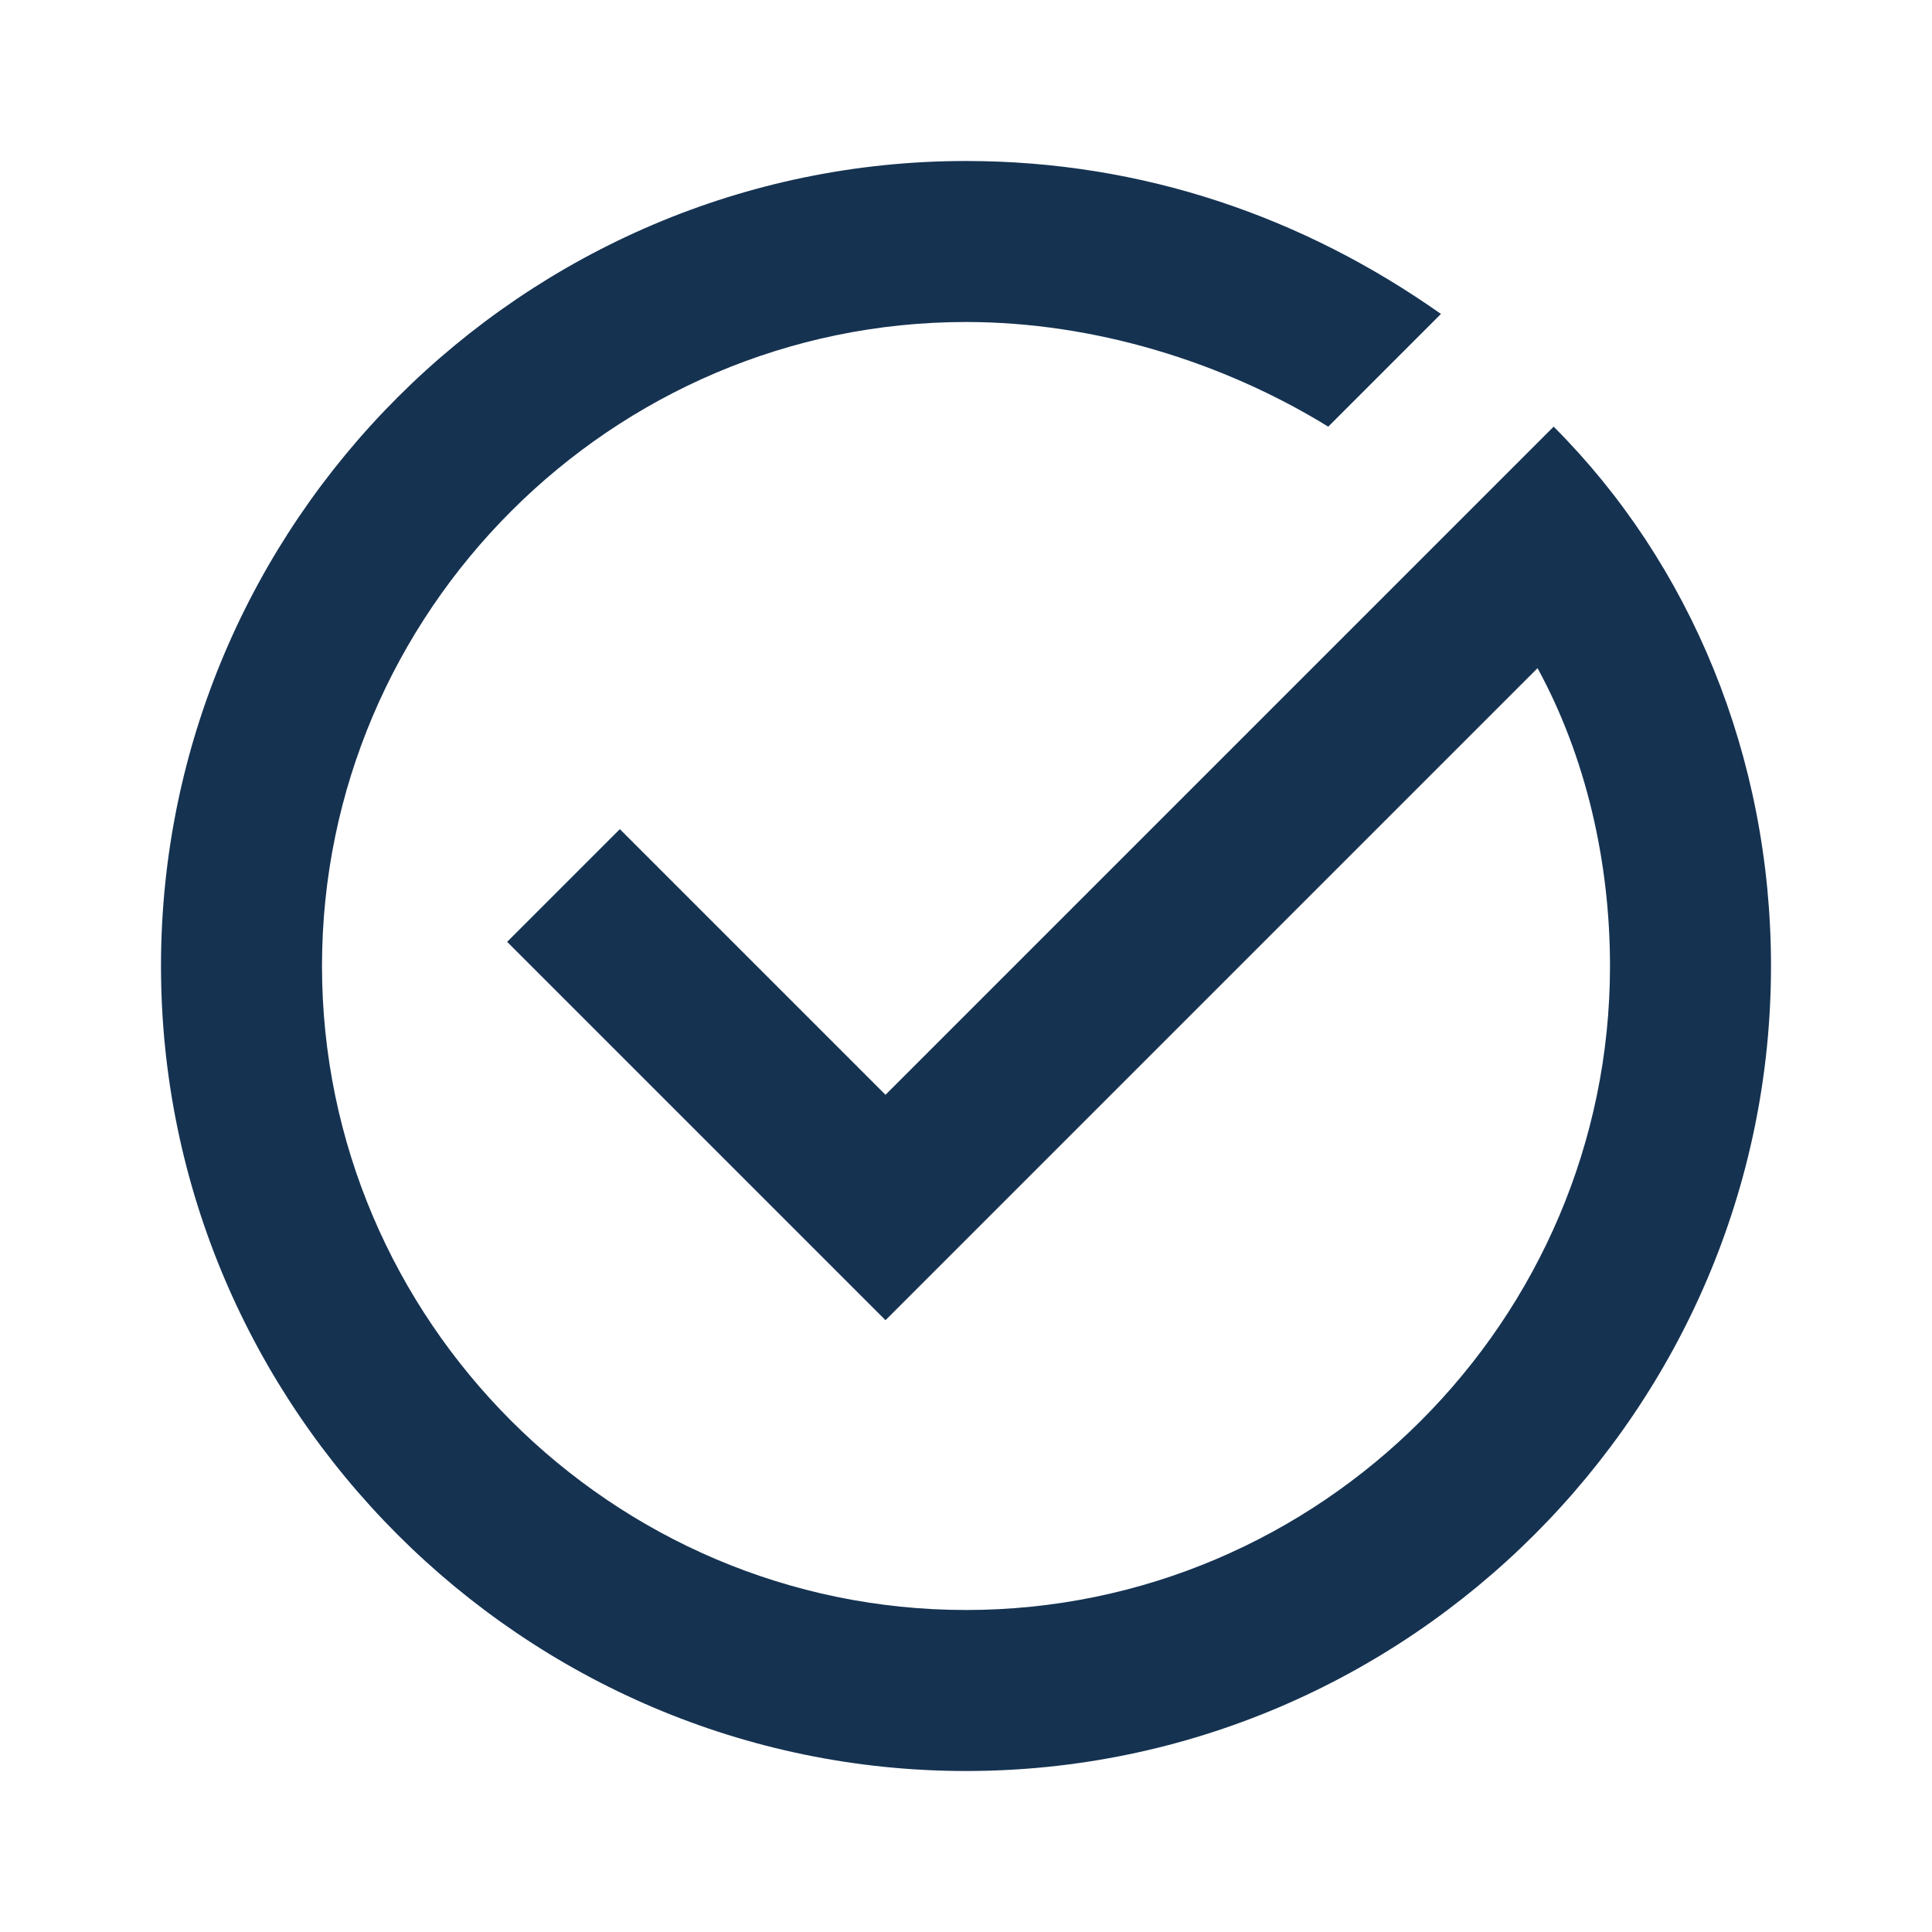
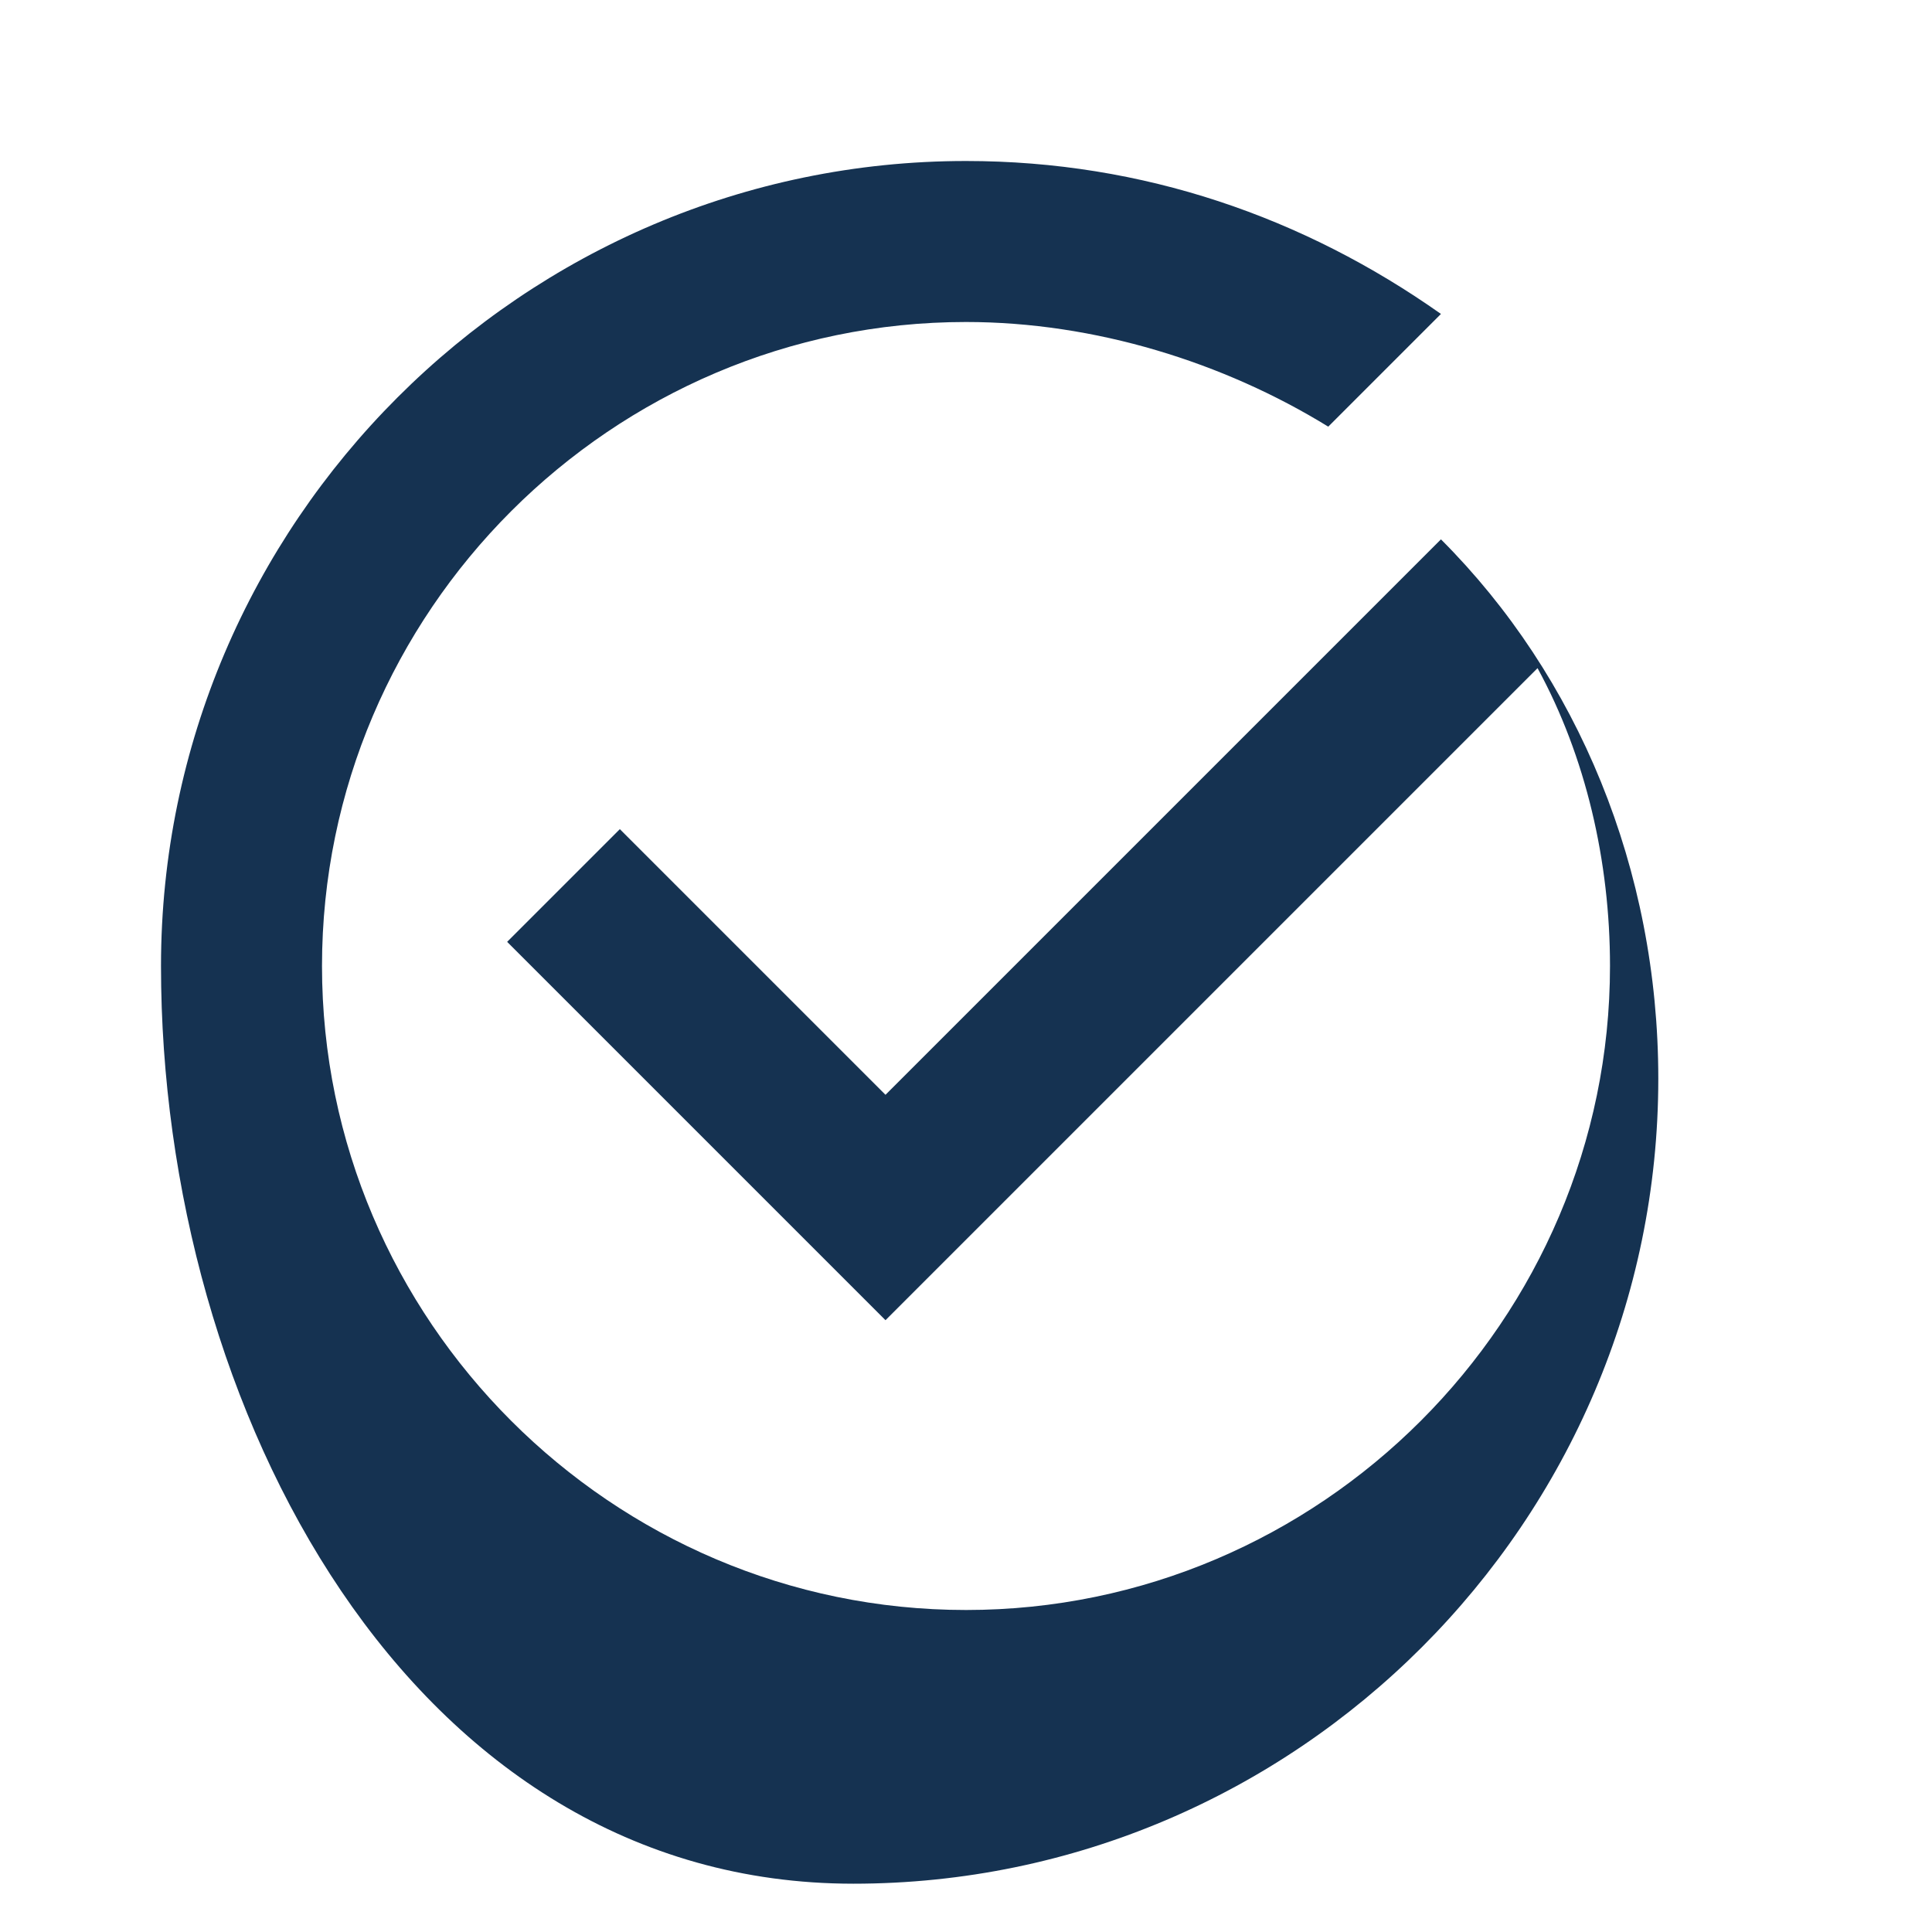
<svg xmlns="http://www.w3.org/2000/svg" id="Ebene_1" data-name="Ebene 1" viewBox="0 0 24 24">
  <defs>
    <style>
      .cls-1 {
        fill: #153251;
      }
    </style>
  </defs>
-   <path class="cls-1" d="M12,20c4.4,0,8-3.6,8-8,0-1.3-.3-2.6-.9-3.7l-8.1,8.1-4.7-4.7,1.4-1.4,3.3,3.3,6.9-6.9h0l1.4-1.4c1.7,1.7,2.7,4.1,2.7,6.7,0,5.5-4.5,10-10,10S2,17.5,2,12,6.5,2,12,2c2.2,0,4.2.7,5.9,1.9l-1.4,1.4c-1.3-.8-2.9-1.3-4.5-1.3-4.4,0-8,3.6-8,8s3.6,8,8,8Z" />
+   <path class="cls-1" d="M12,20c4.4,0,8-3.6,8-8,0-1.3-.3-2.6-.9-3.7l-8.1,8.1-4.7-4.7,1.4-1.4,3.3,3.3,6.9-6.9h0c1.7,1.7,2.7,4.1,2.7,6.7,0,5.5-4.5,10-10,10S2,17.5,2,12,6.5,2,12,2c2.2,0,4.2.7,5.9,1.9l-1.4,1.4c-1.3-.8-2.9-1.3-4.5-1.3-4.4,0-8,3.6-8,8s3.6,8,8,8Z" />
</svg>